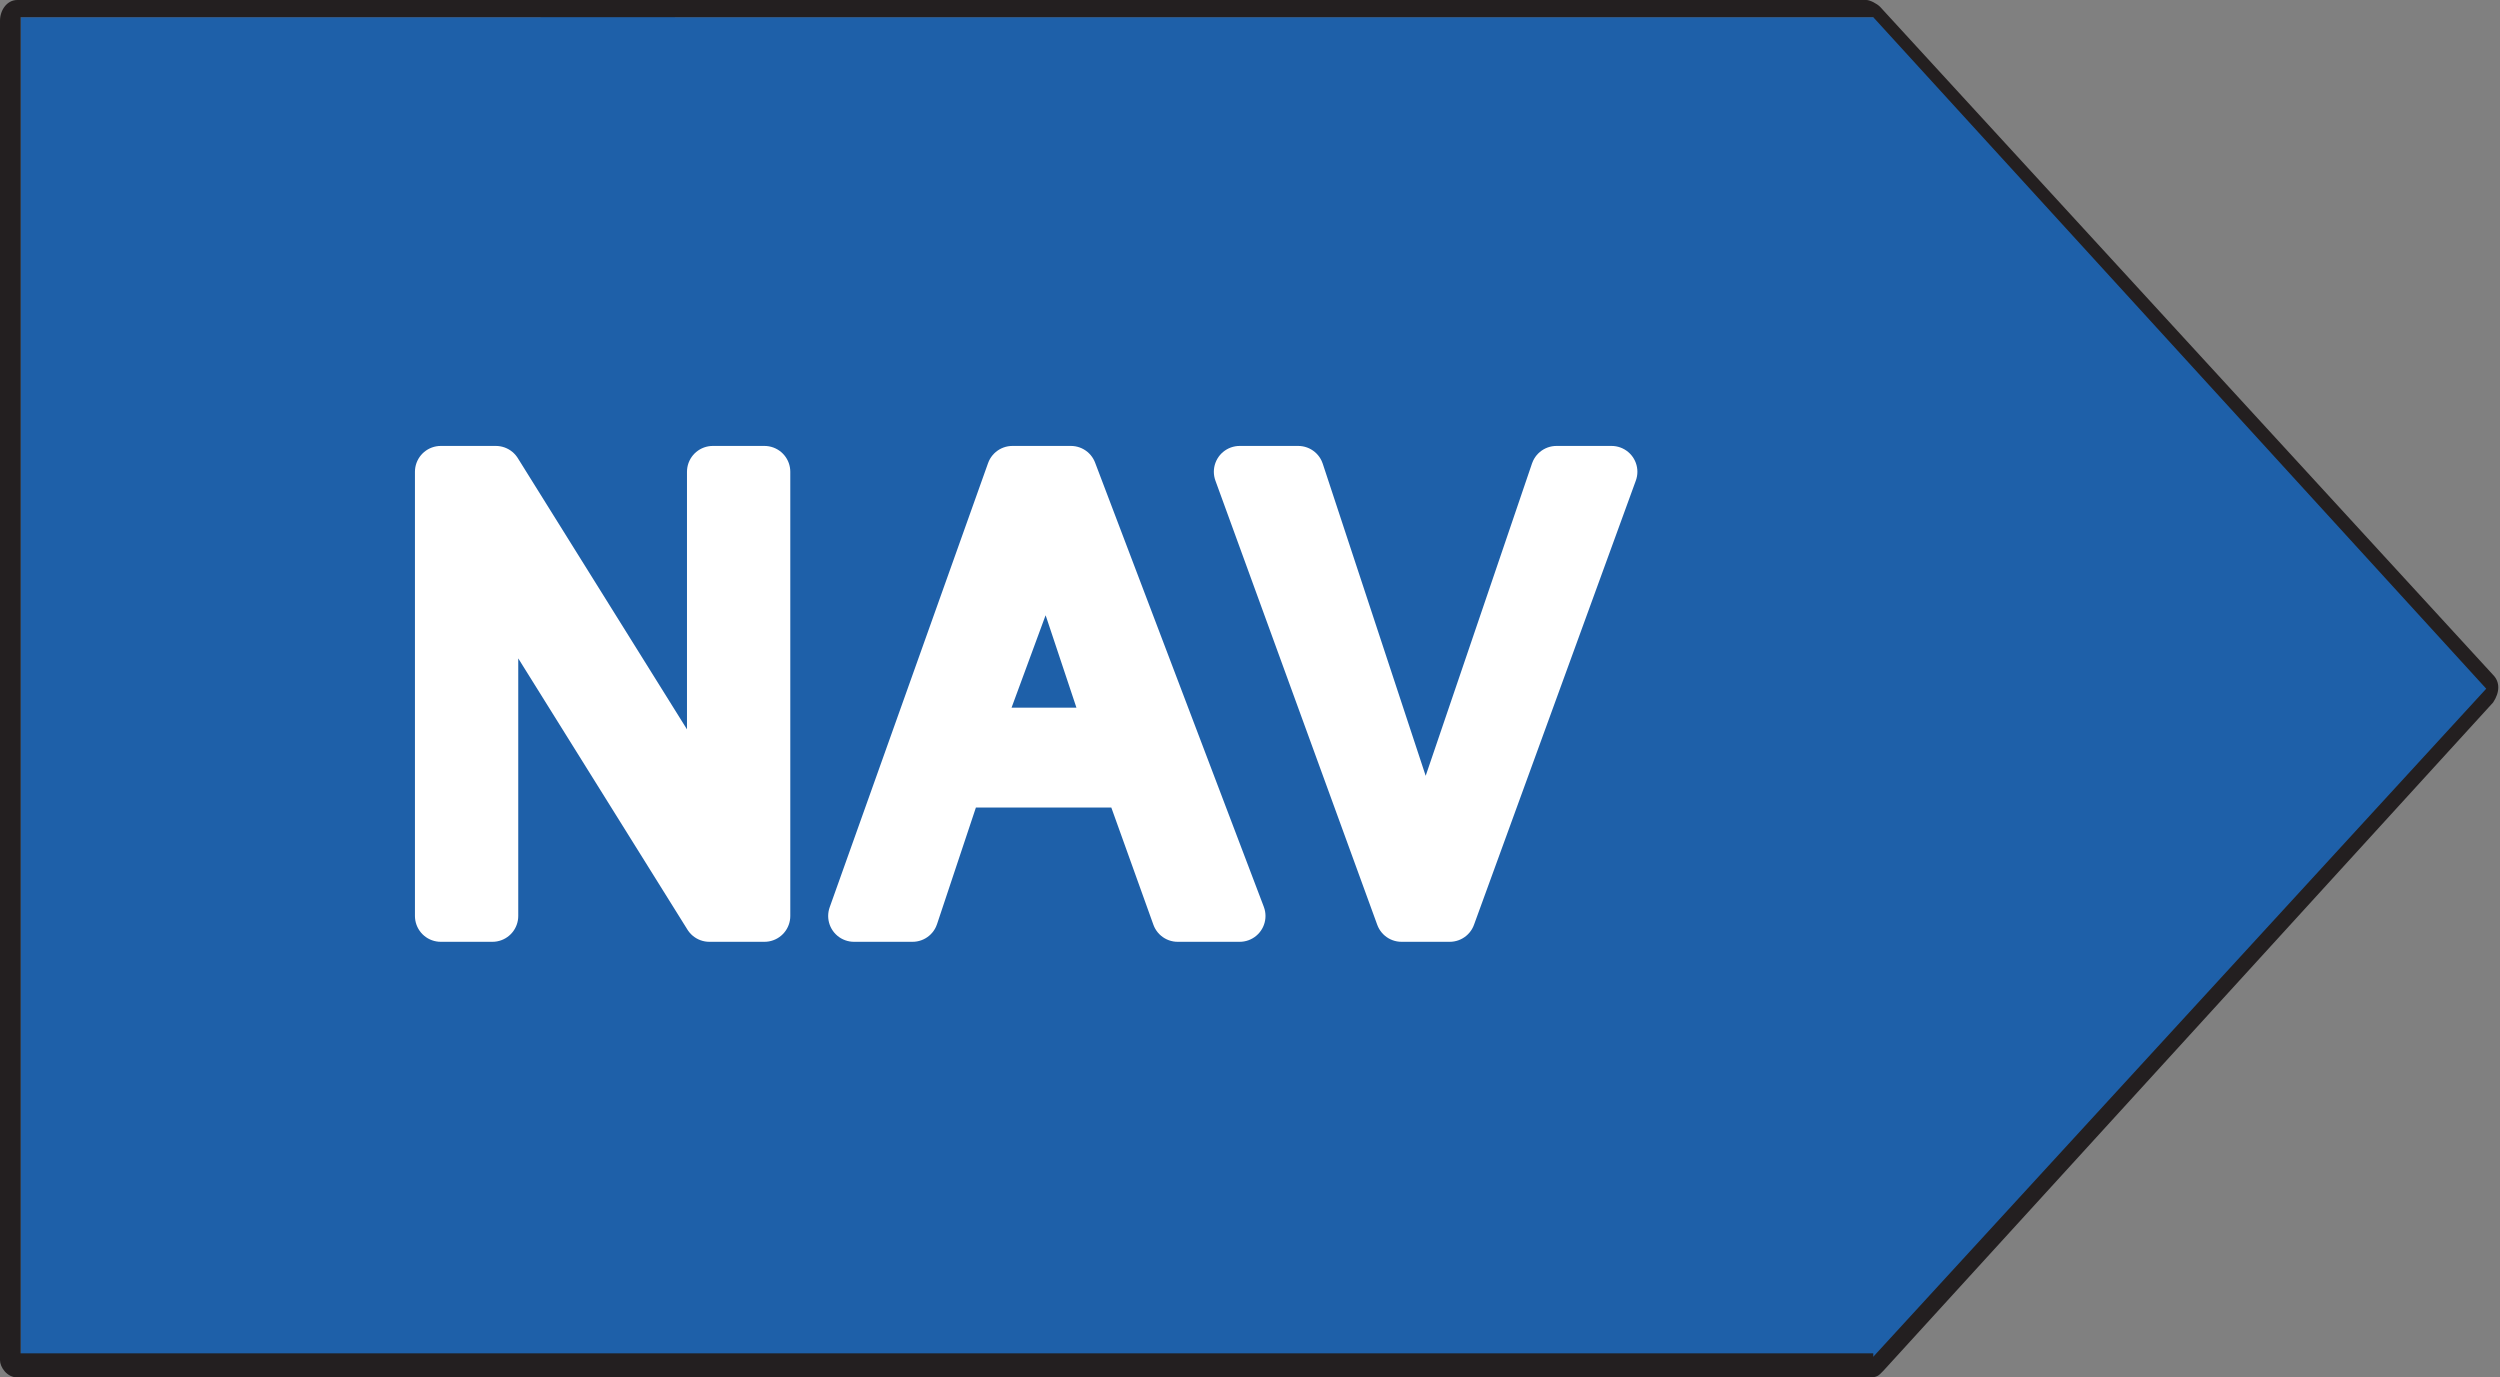
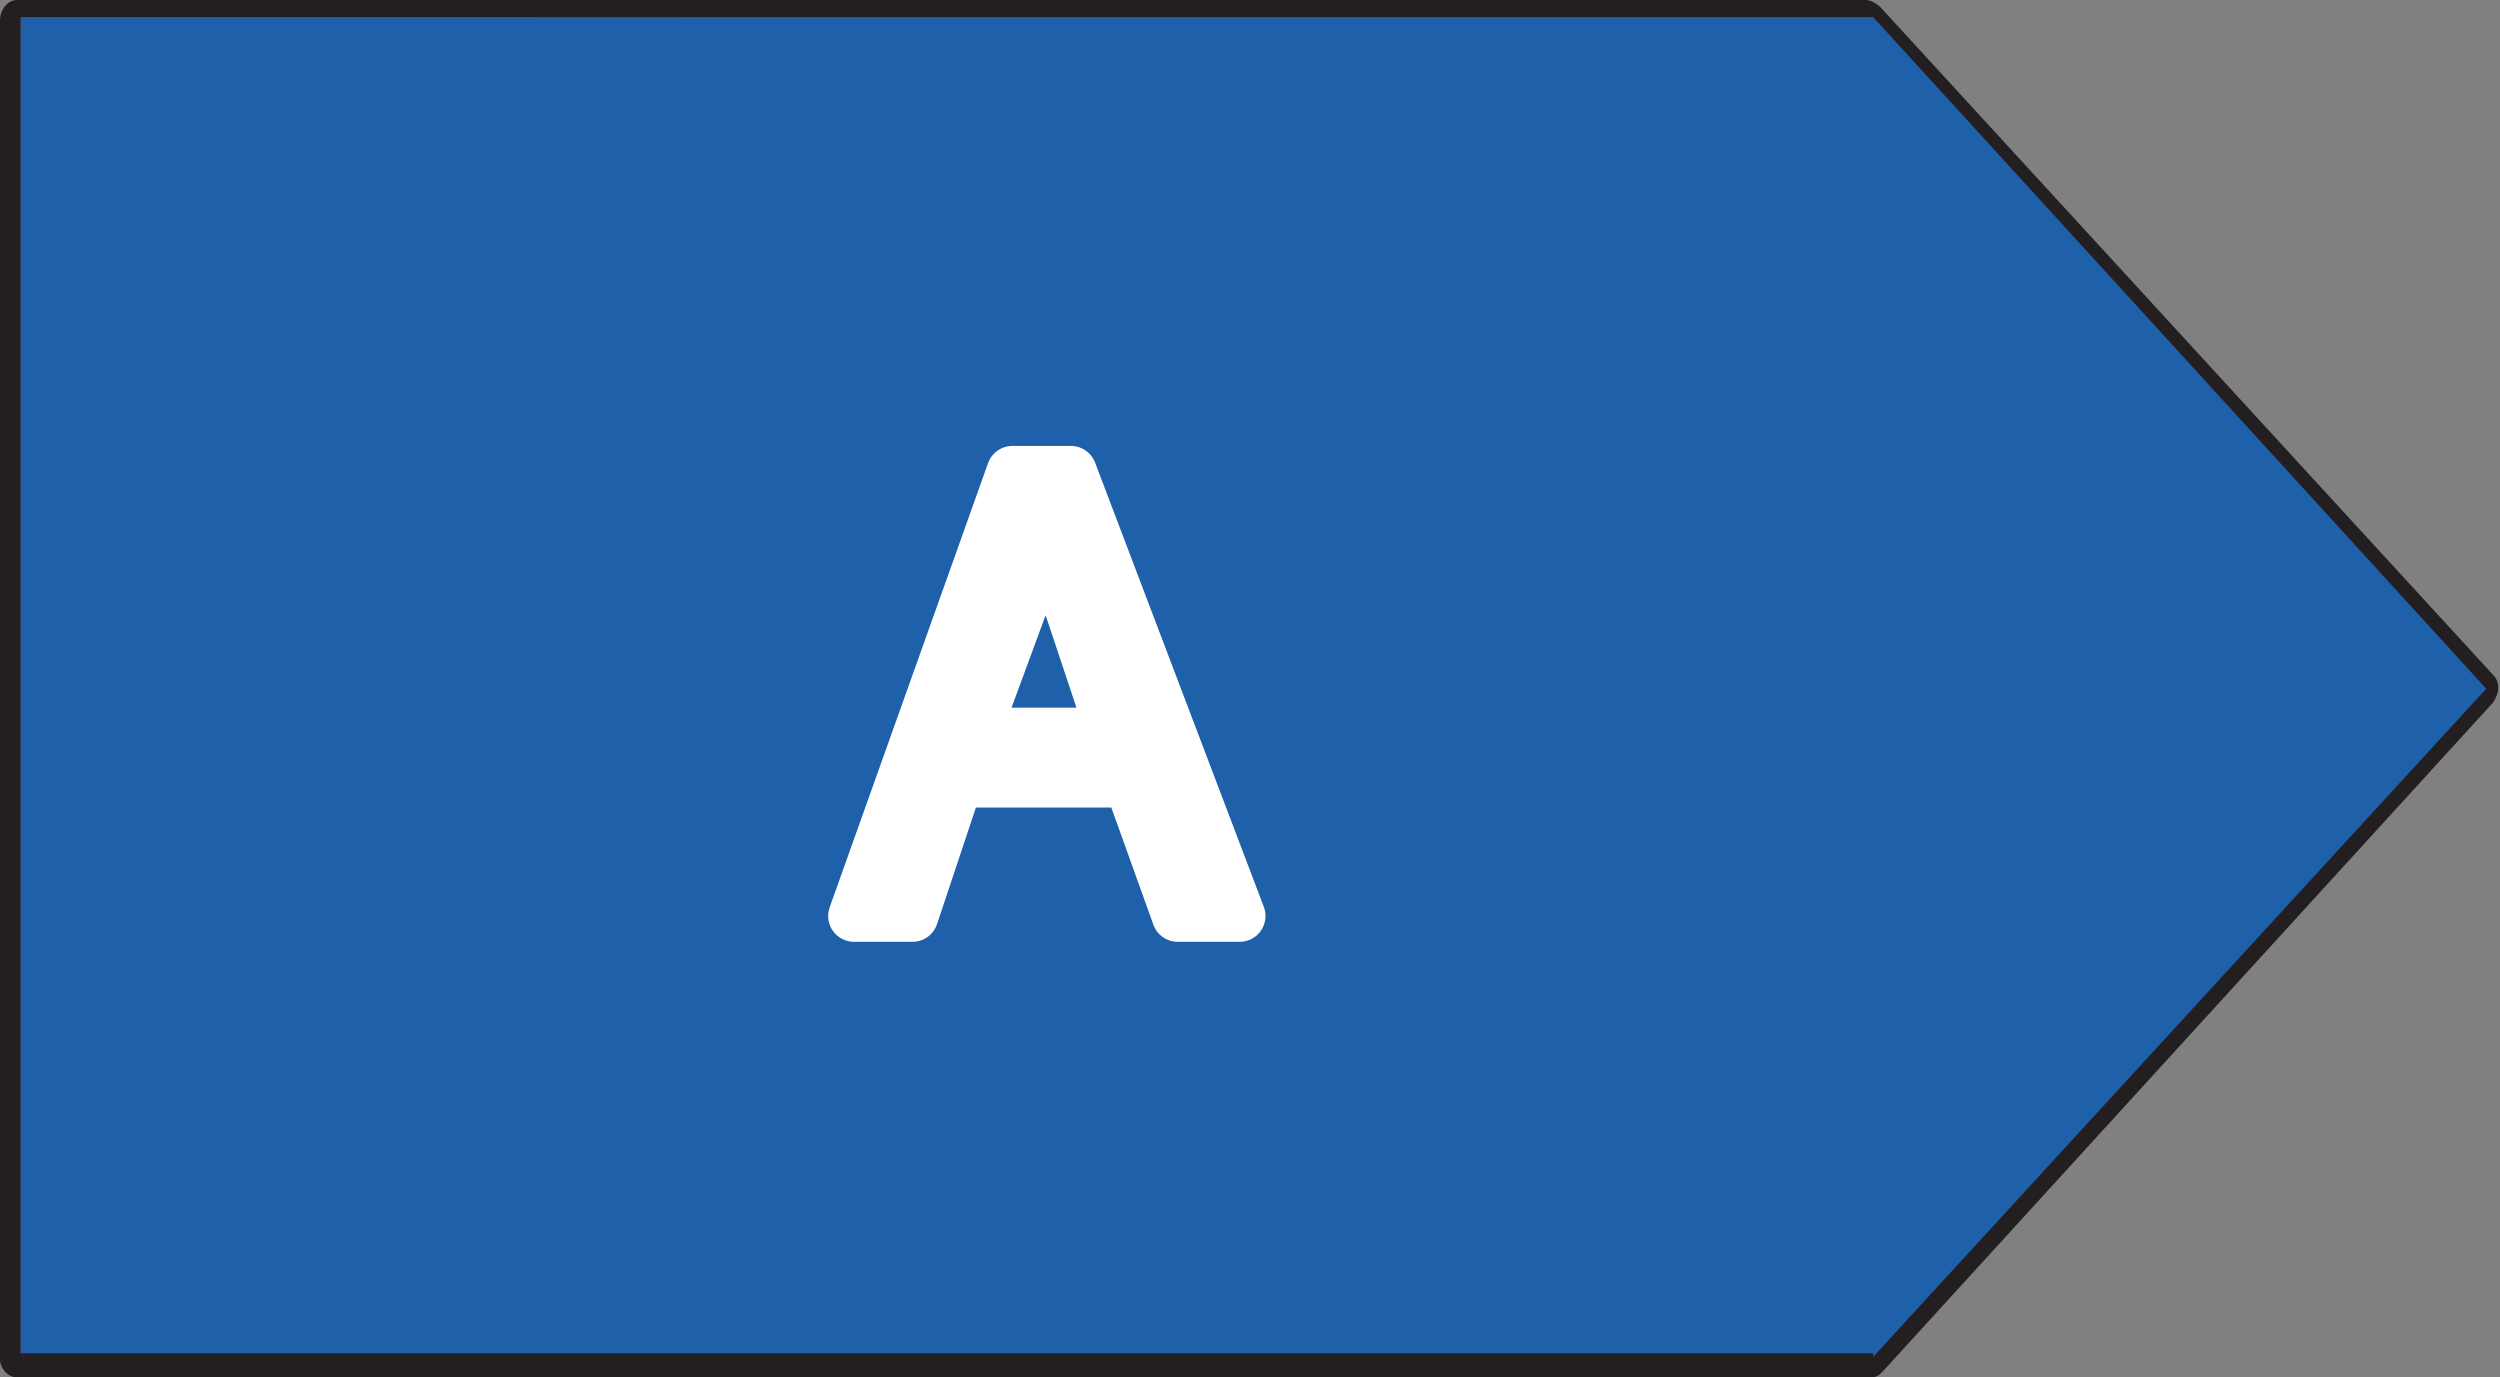
<svg xmlns="http://www.w3.org/2000/svg" version="1.1" id="Слой_1" x="0px" y="0px" viewBox="0 0 72.6 40" style="enable-background:new 0 0 72.6 40;" xml:space="preserve">
  <rect x="0" y="0" width="72.6" height="40" fill="#808080" stroke="none" />
  <style type="text/css">
	.st0{fill:#1E60A9;}
	.st1{fill:#231F20;}
	.st2{fill:#FFFFFF;stroke:#FFFFFF;stroke-width:1.5;stroke-linejoin:round;stroke-miterlimit:10;}
</style>
  <polygon class="st0" points="72.3,20 54.5,39.4 15.7,39.4 15.7,0.5 54.5,0.5 " />
  <rect x="0.6" y="0.5" class="st0" width="19" height="38.9" />
  <g>
    <path class="st1" d="M0.5,0h53.7c0.1,0,0.3,0.1,0.4,0.2l17.8,19.4c0.2,0.2,0.2,0.5,0,0.8L54.7,39.8l-0.1,0.1   C54.5,40,54.4,40,54.2,40H0.5C0.2,40,0,39.7,0,39.5V0.6C0,0.3,0.2,0,0.5,0z M54.4,39.4L72.2,20L54.4,0.5H0.6v38.8h53.8   C54.4,39.3,54.4,39.4,54.4,39.4z" />
  </g>
  <g>
-     <path class="st2" d="M12.8,26.6V13.7h1.6l6.3,10.1V13.7h1.5v12.9h-1.6l-6.3-10.1v10.1H12.8z" />
    <path class="st2" d="M24.8,26.6l4.6-12.9h1.7L36,26.6h-1.8l-1.4-3.9h-5l-1.3,3.9H24.8z M28.3,21.3h4l-1.2-3.6   c-0.4-1.1-0.7-2-0.8-2.7c-0.2,0.8-0.4,1.6-0.6,2.5L28.3,21.3z" />
-     <path class="st2" d="M40.7,26.6L36,13.7h1.7l3.1,9.4c0.2,0.8,0.5,1.5,0.6,2.1c0.2-0.7,0.4-1.4,0.6-2.1l3.2-9.4h1.6l-4.7,12.9H40.7z   " />
  </g>
</svg>